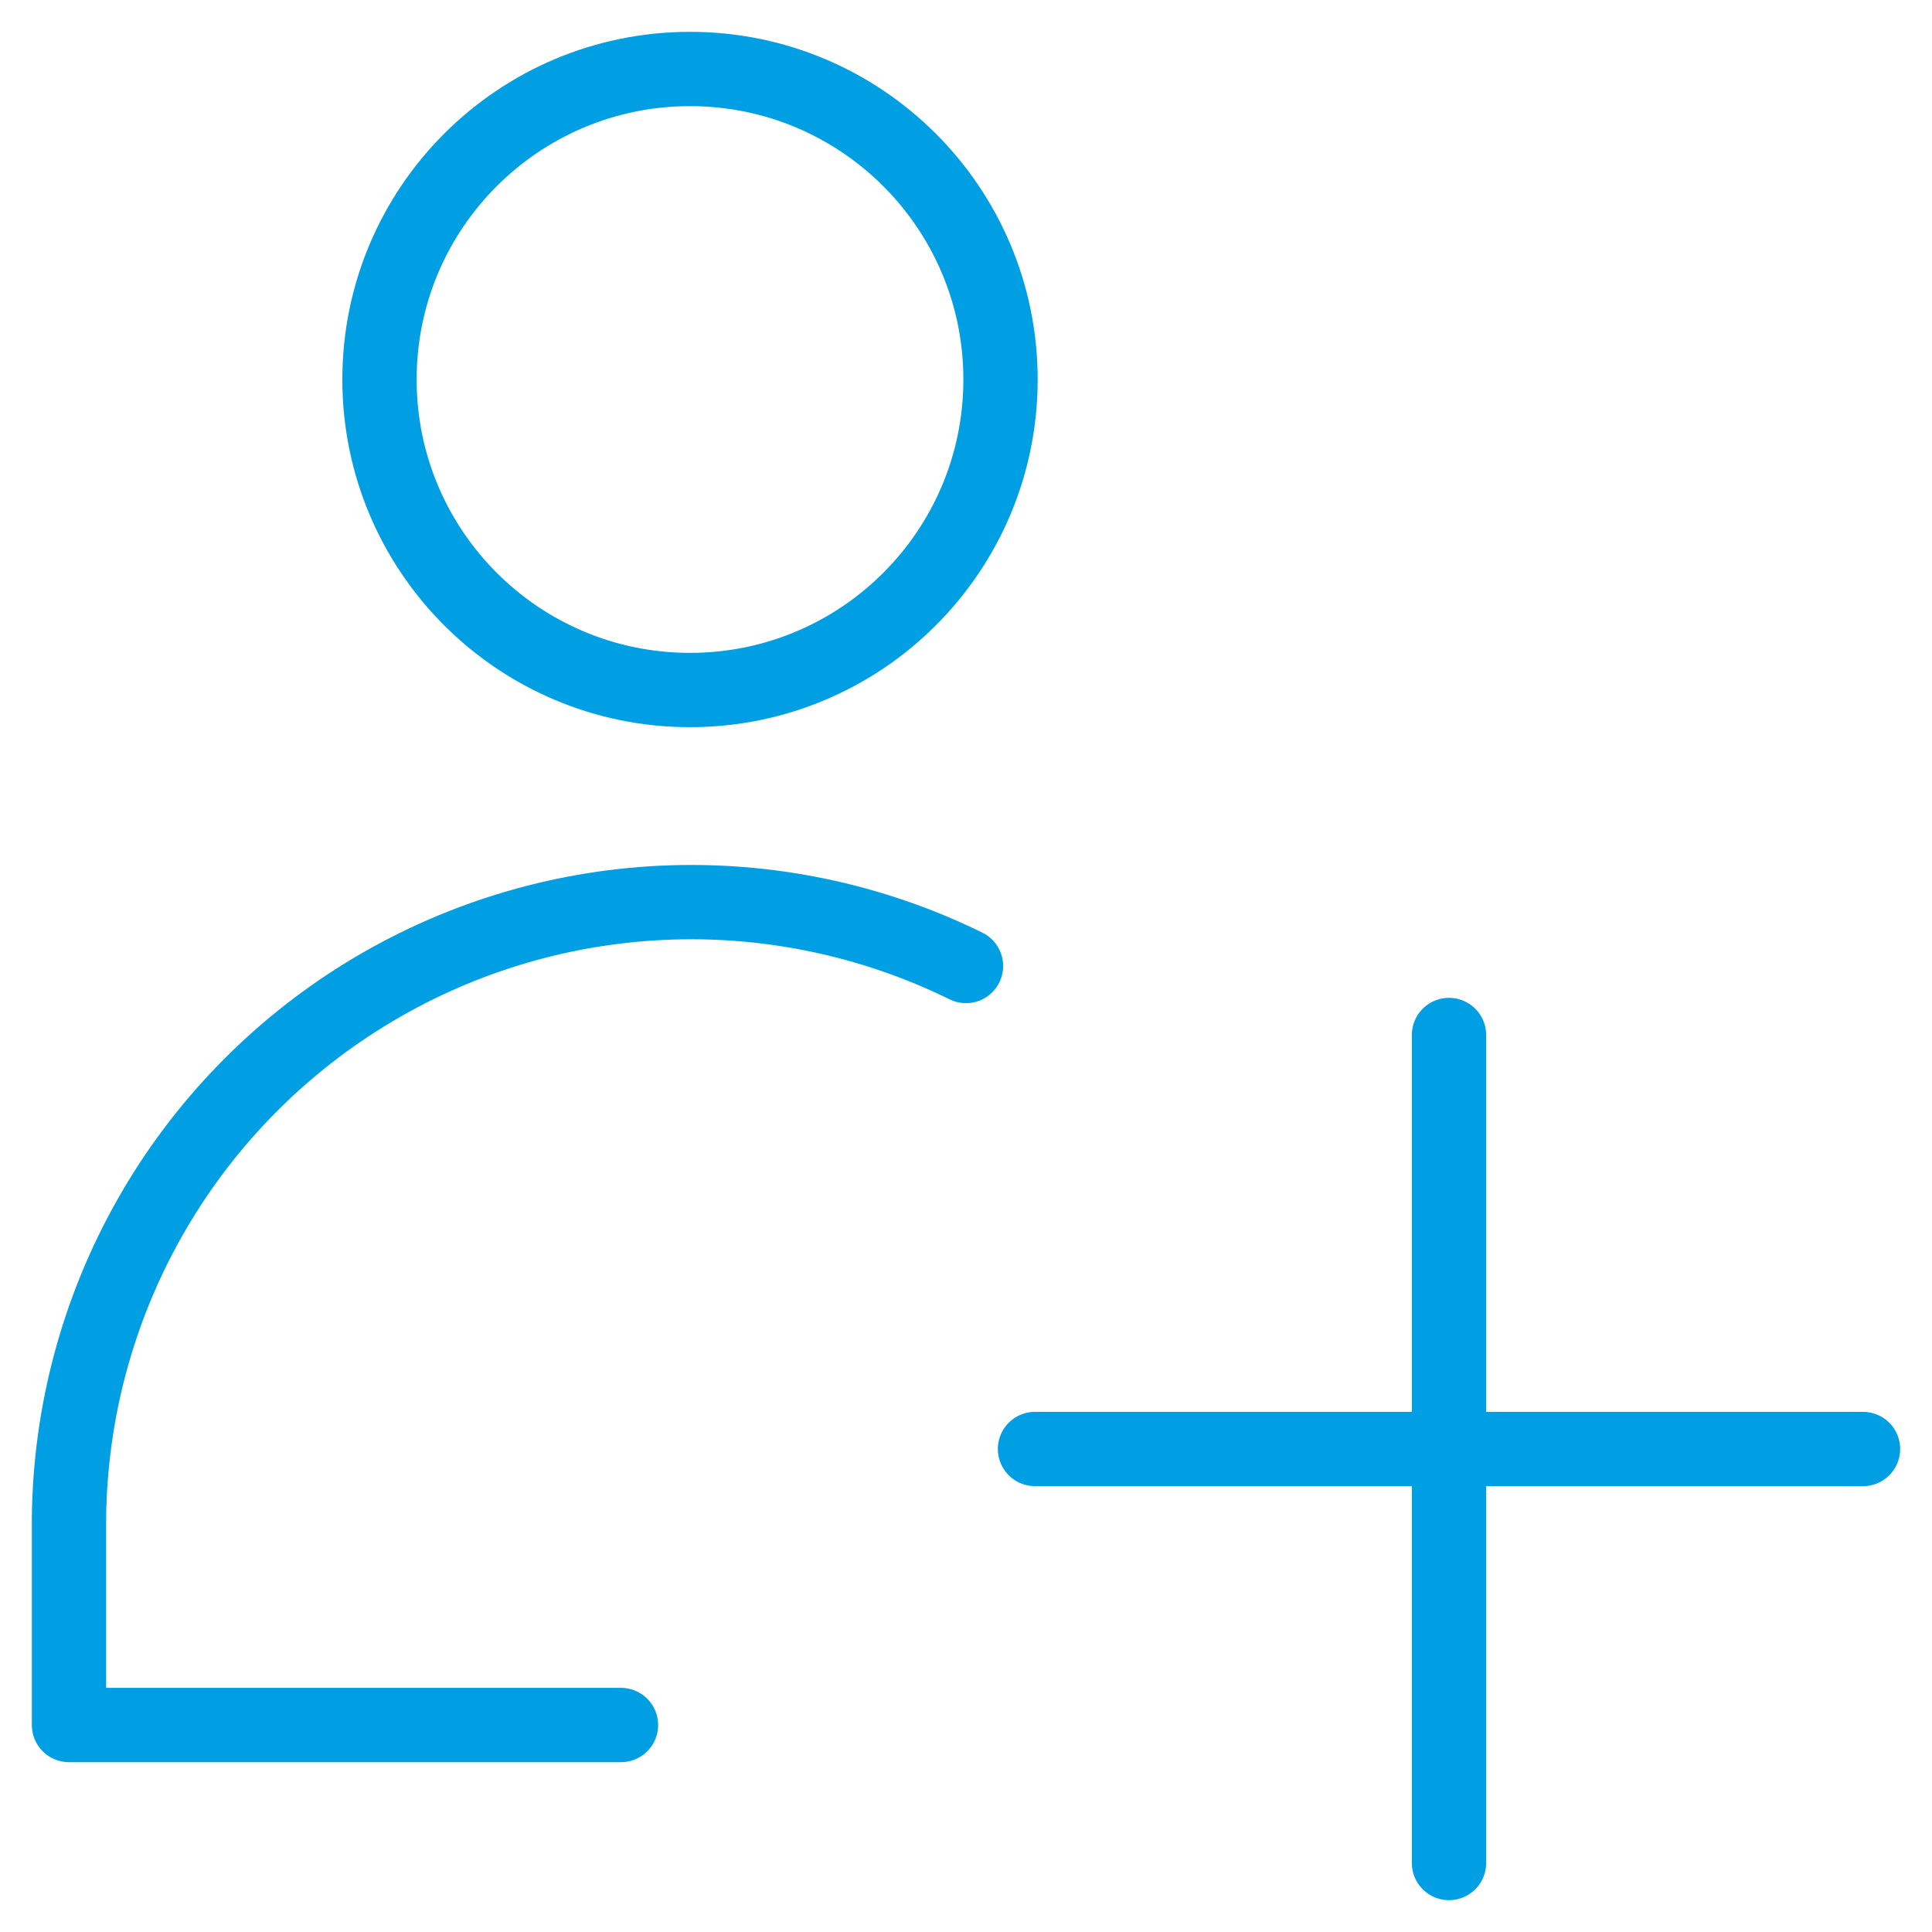
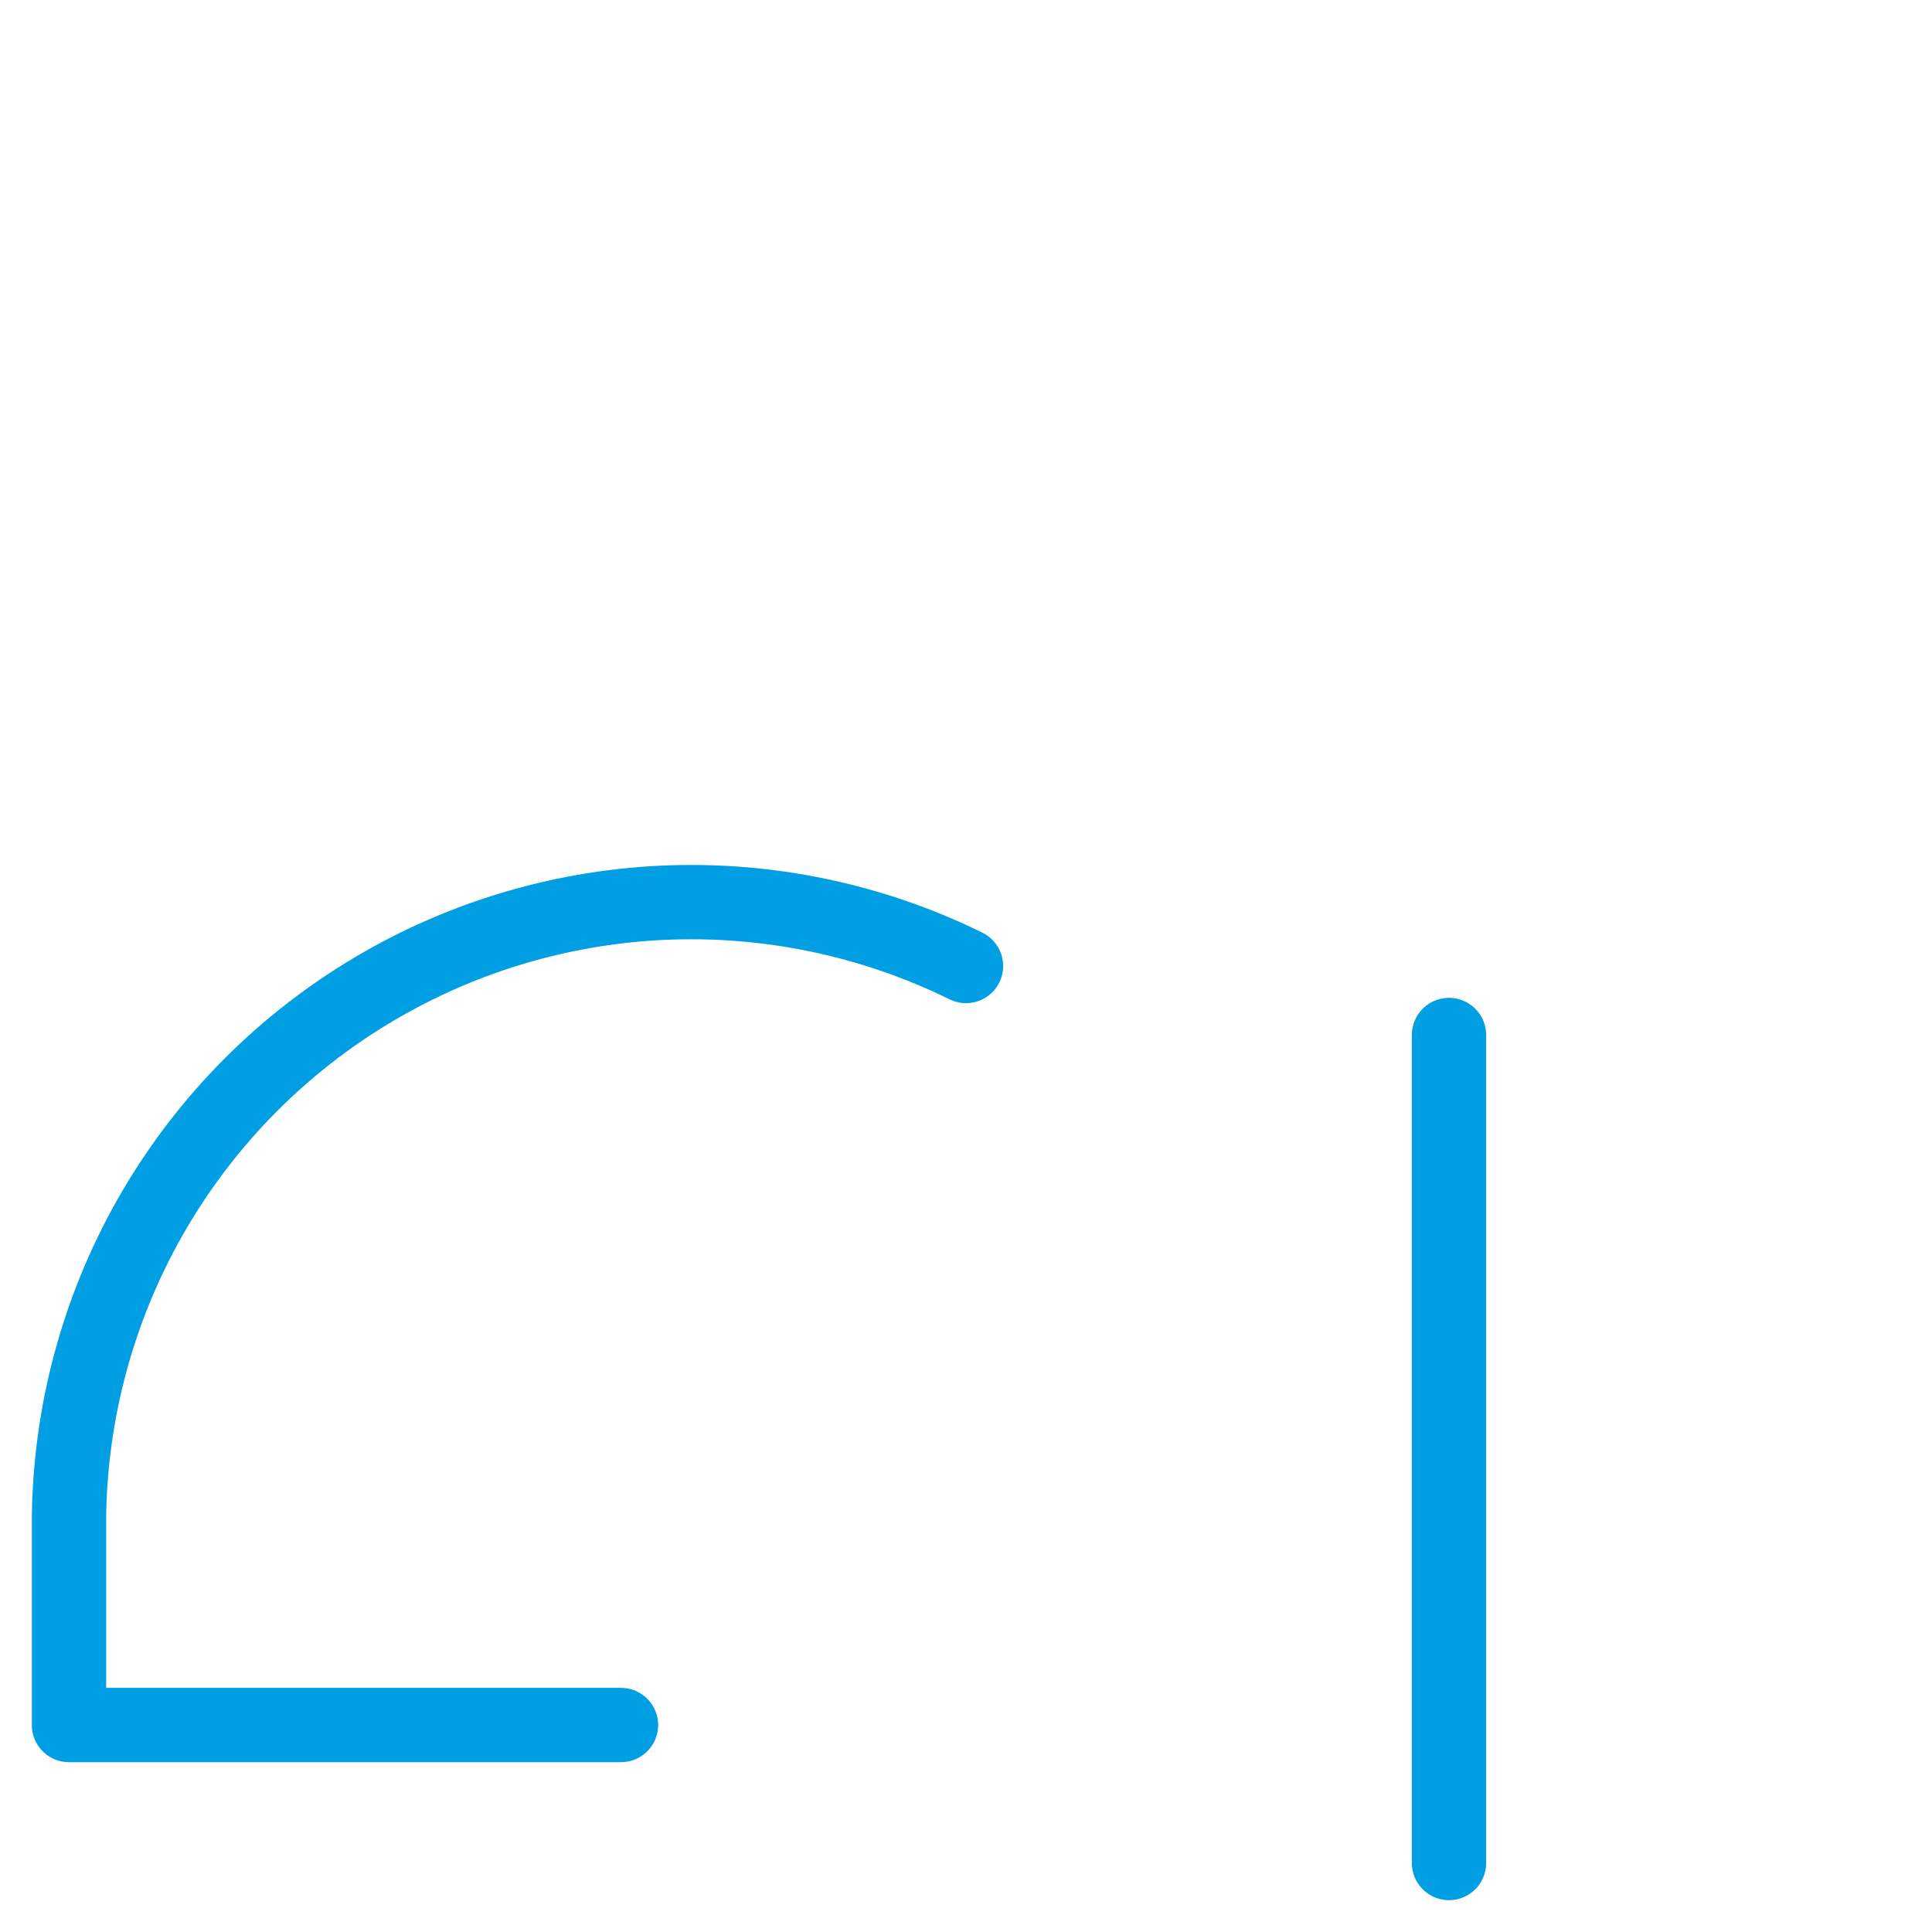
<svg xmlns="http://www.w3.org/2000/svg" width="52" height="52" viewBox="0 0 52 52" fill="none">
  <g clip-path="url(#clip0_1818_9323)">
-     <path d="M18.572 18.572C23.187 18.572 26.929 14.83 26.929 10.214C26.929 5.599 23.187 1.857 18.572 1.857C13.956 1.857 10.214 5.599 10.214 10.214C10.214 14.83 13.956 18.572 18.572 18.572Z" stroke="#009FE3" stroke-width="2" stroke-linecap="round" stroke-linejoin="round" />
    <path d="M16.714 46.429H1.857V40.857C1.887 38.026 2.633 35.249 4.027 32.784C5.421 30.32 7.417 28.249 9.828 26.766C12.239 25.282 14.988 24.433 17.816 24.299C20.644 24.166 23.459 24.751 26 26" stroke="#009FE3" stroke-width="2" stroke-linecap="round" stroke-linejoin="round" />
    <path d="M39 27.857V50.143" stroke="#009FE3" stroke-width="2" stroke-linecap="round" stroke-linejoin="round" />
-     <path d="M27.857 39H50.143" stroke="#009FE3" stroke-width="2" stroke-linecap="round" stroke-linejoin="round" />
  </g>
  <defs>
    <clipPath id="clip0_1818_9323">
      <rect width="52" height="52" fill="white" />
    </clipPath>
  </defs>
</svg>